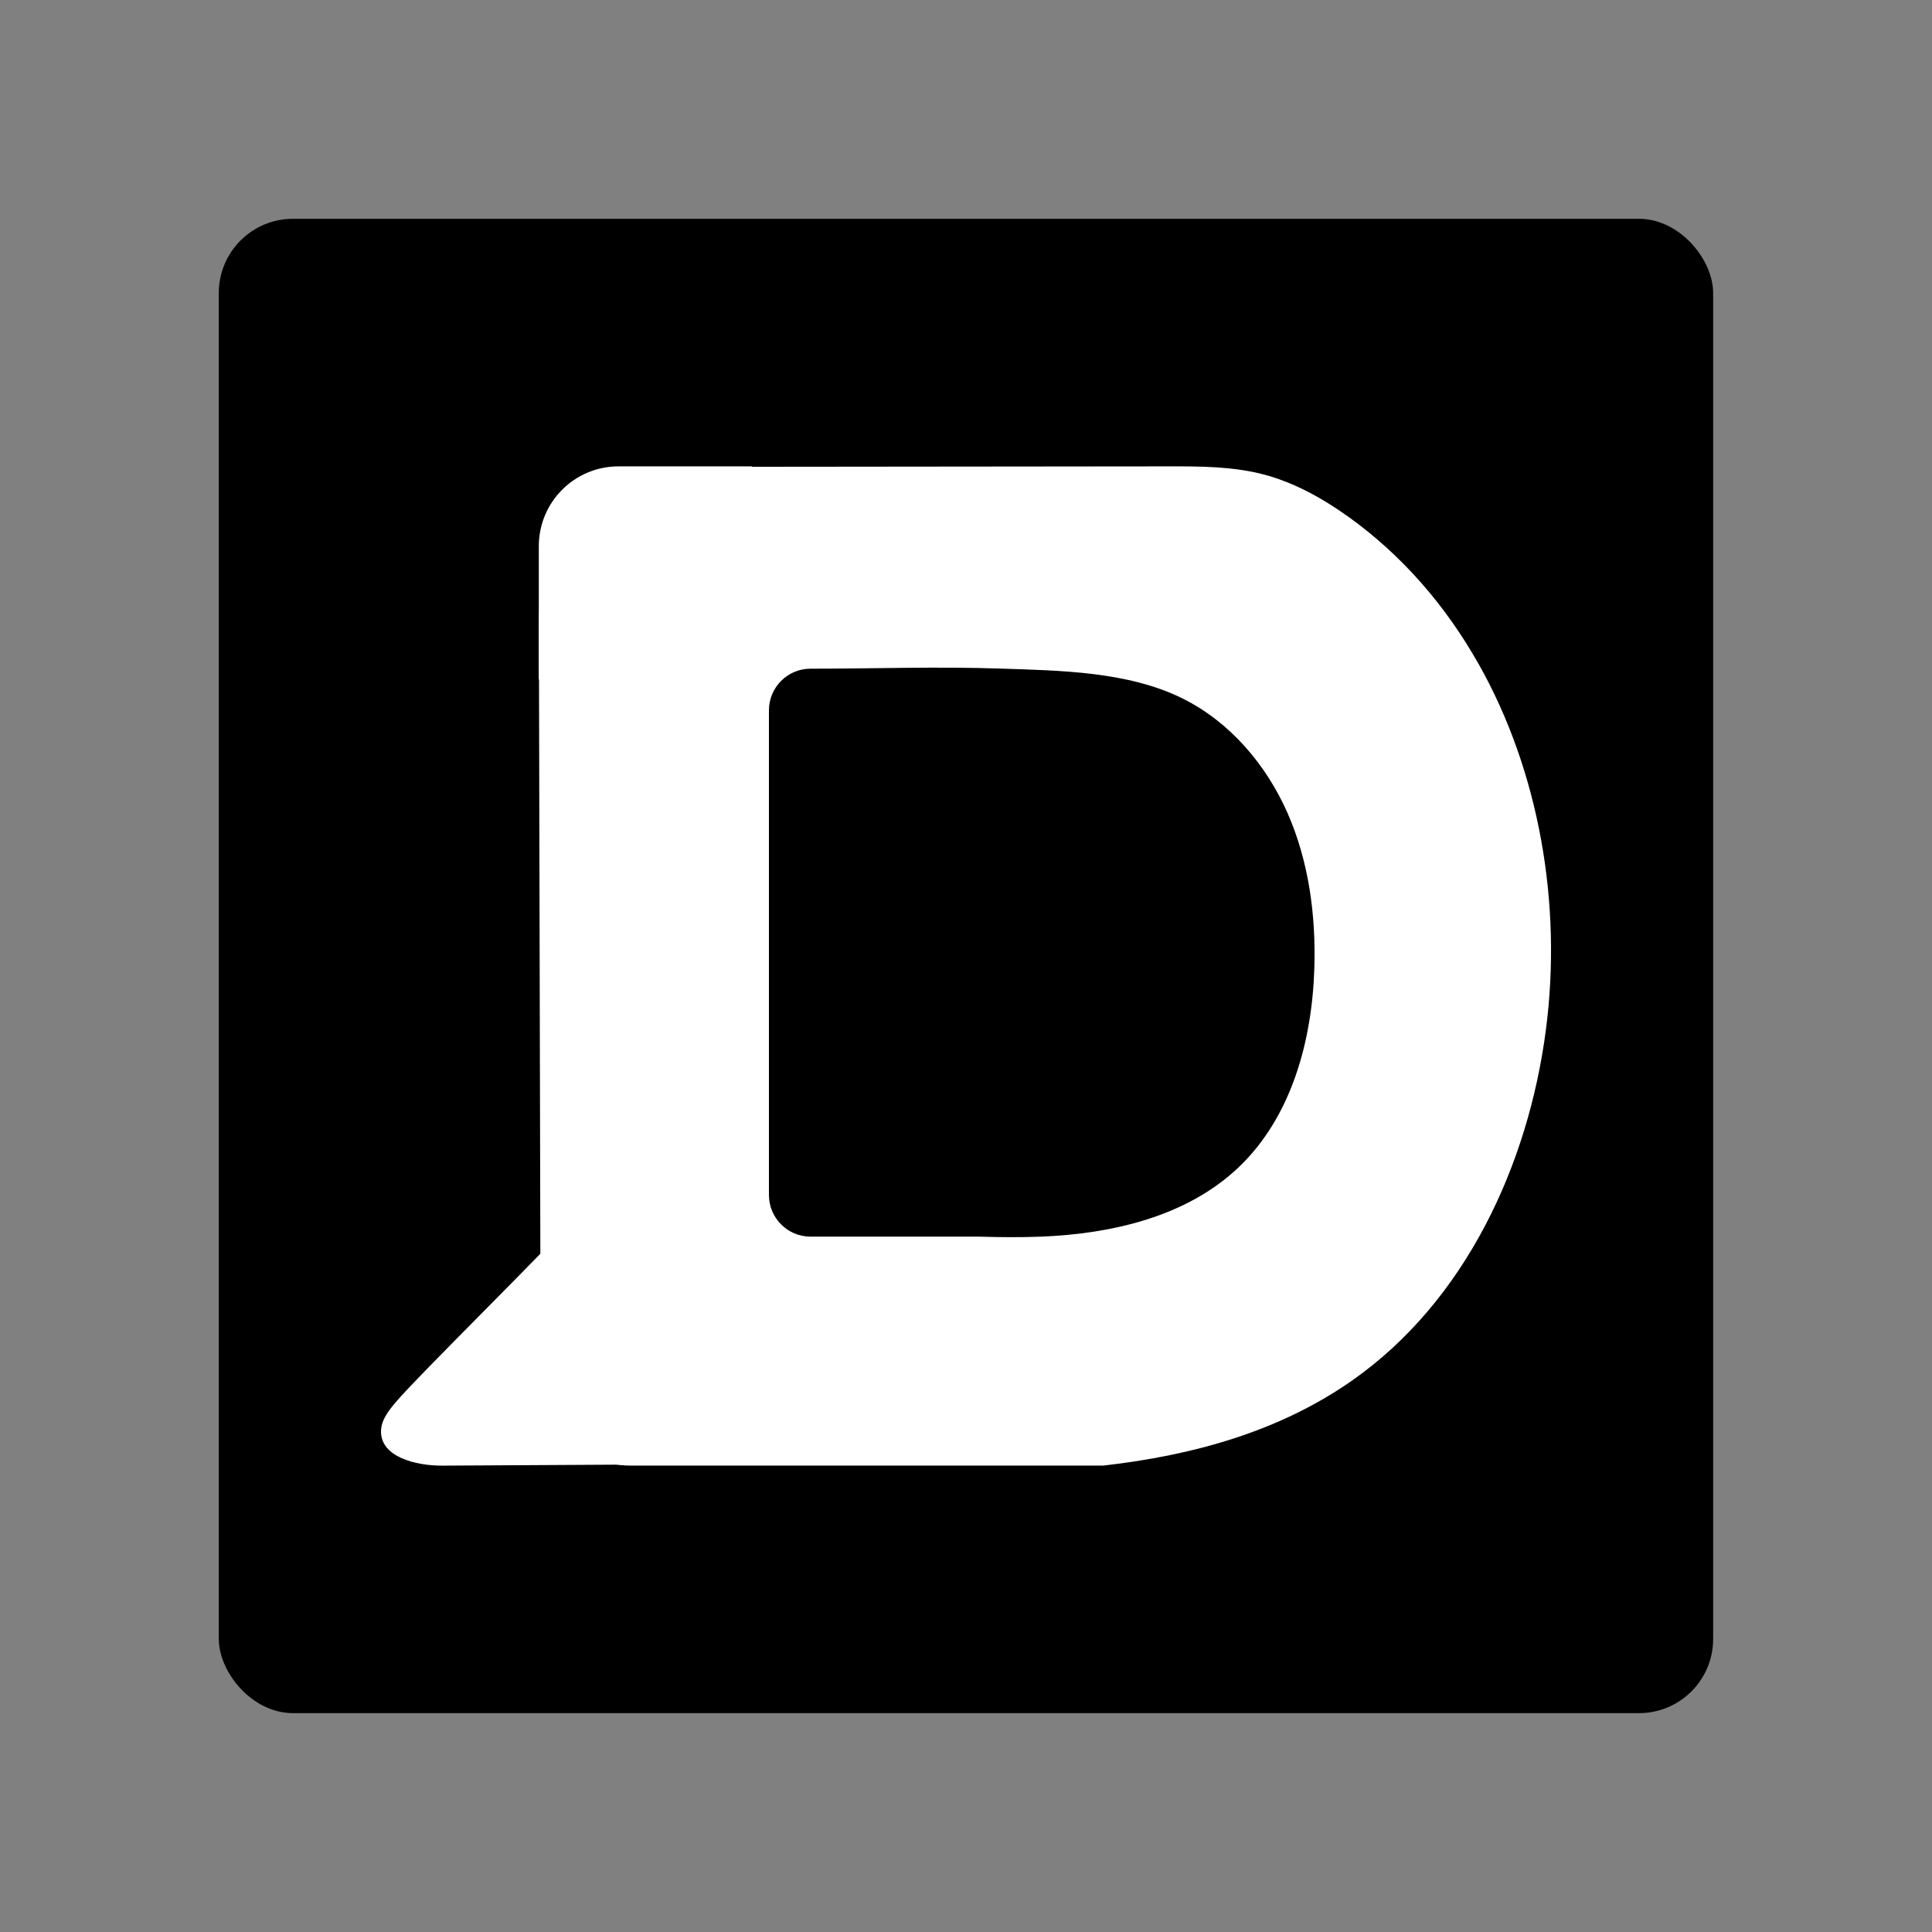
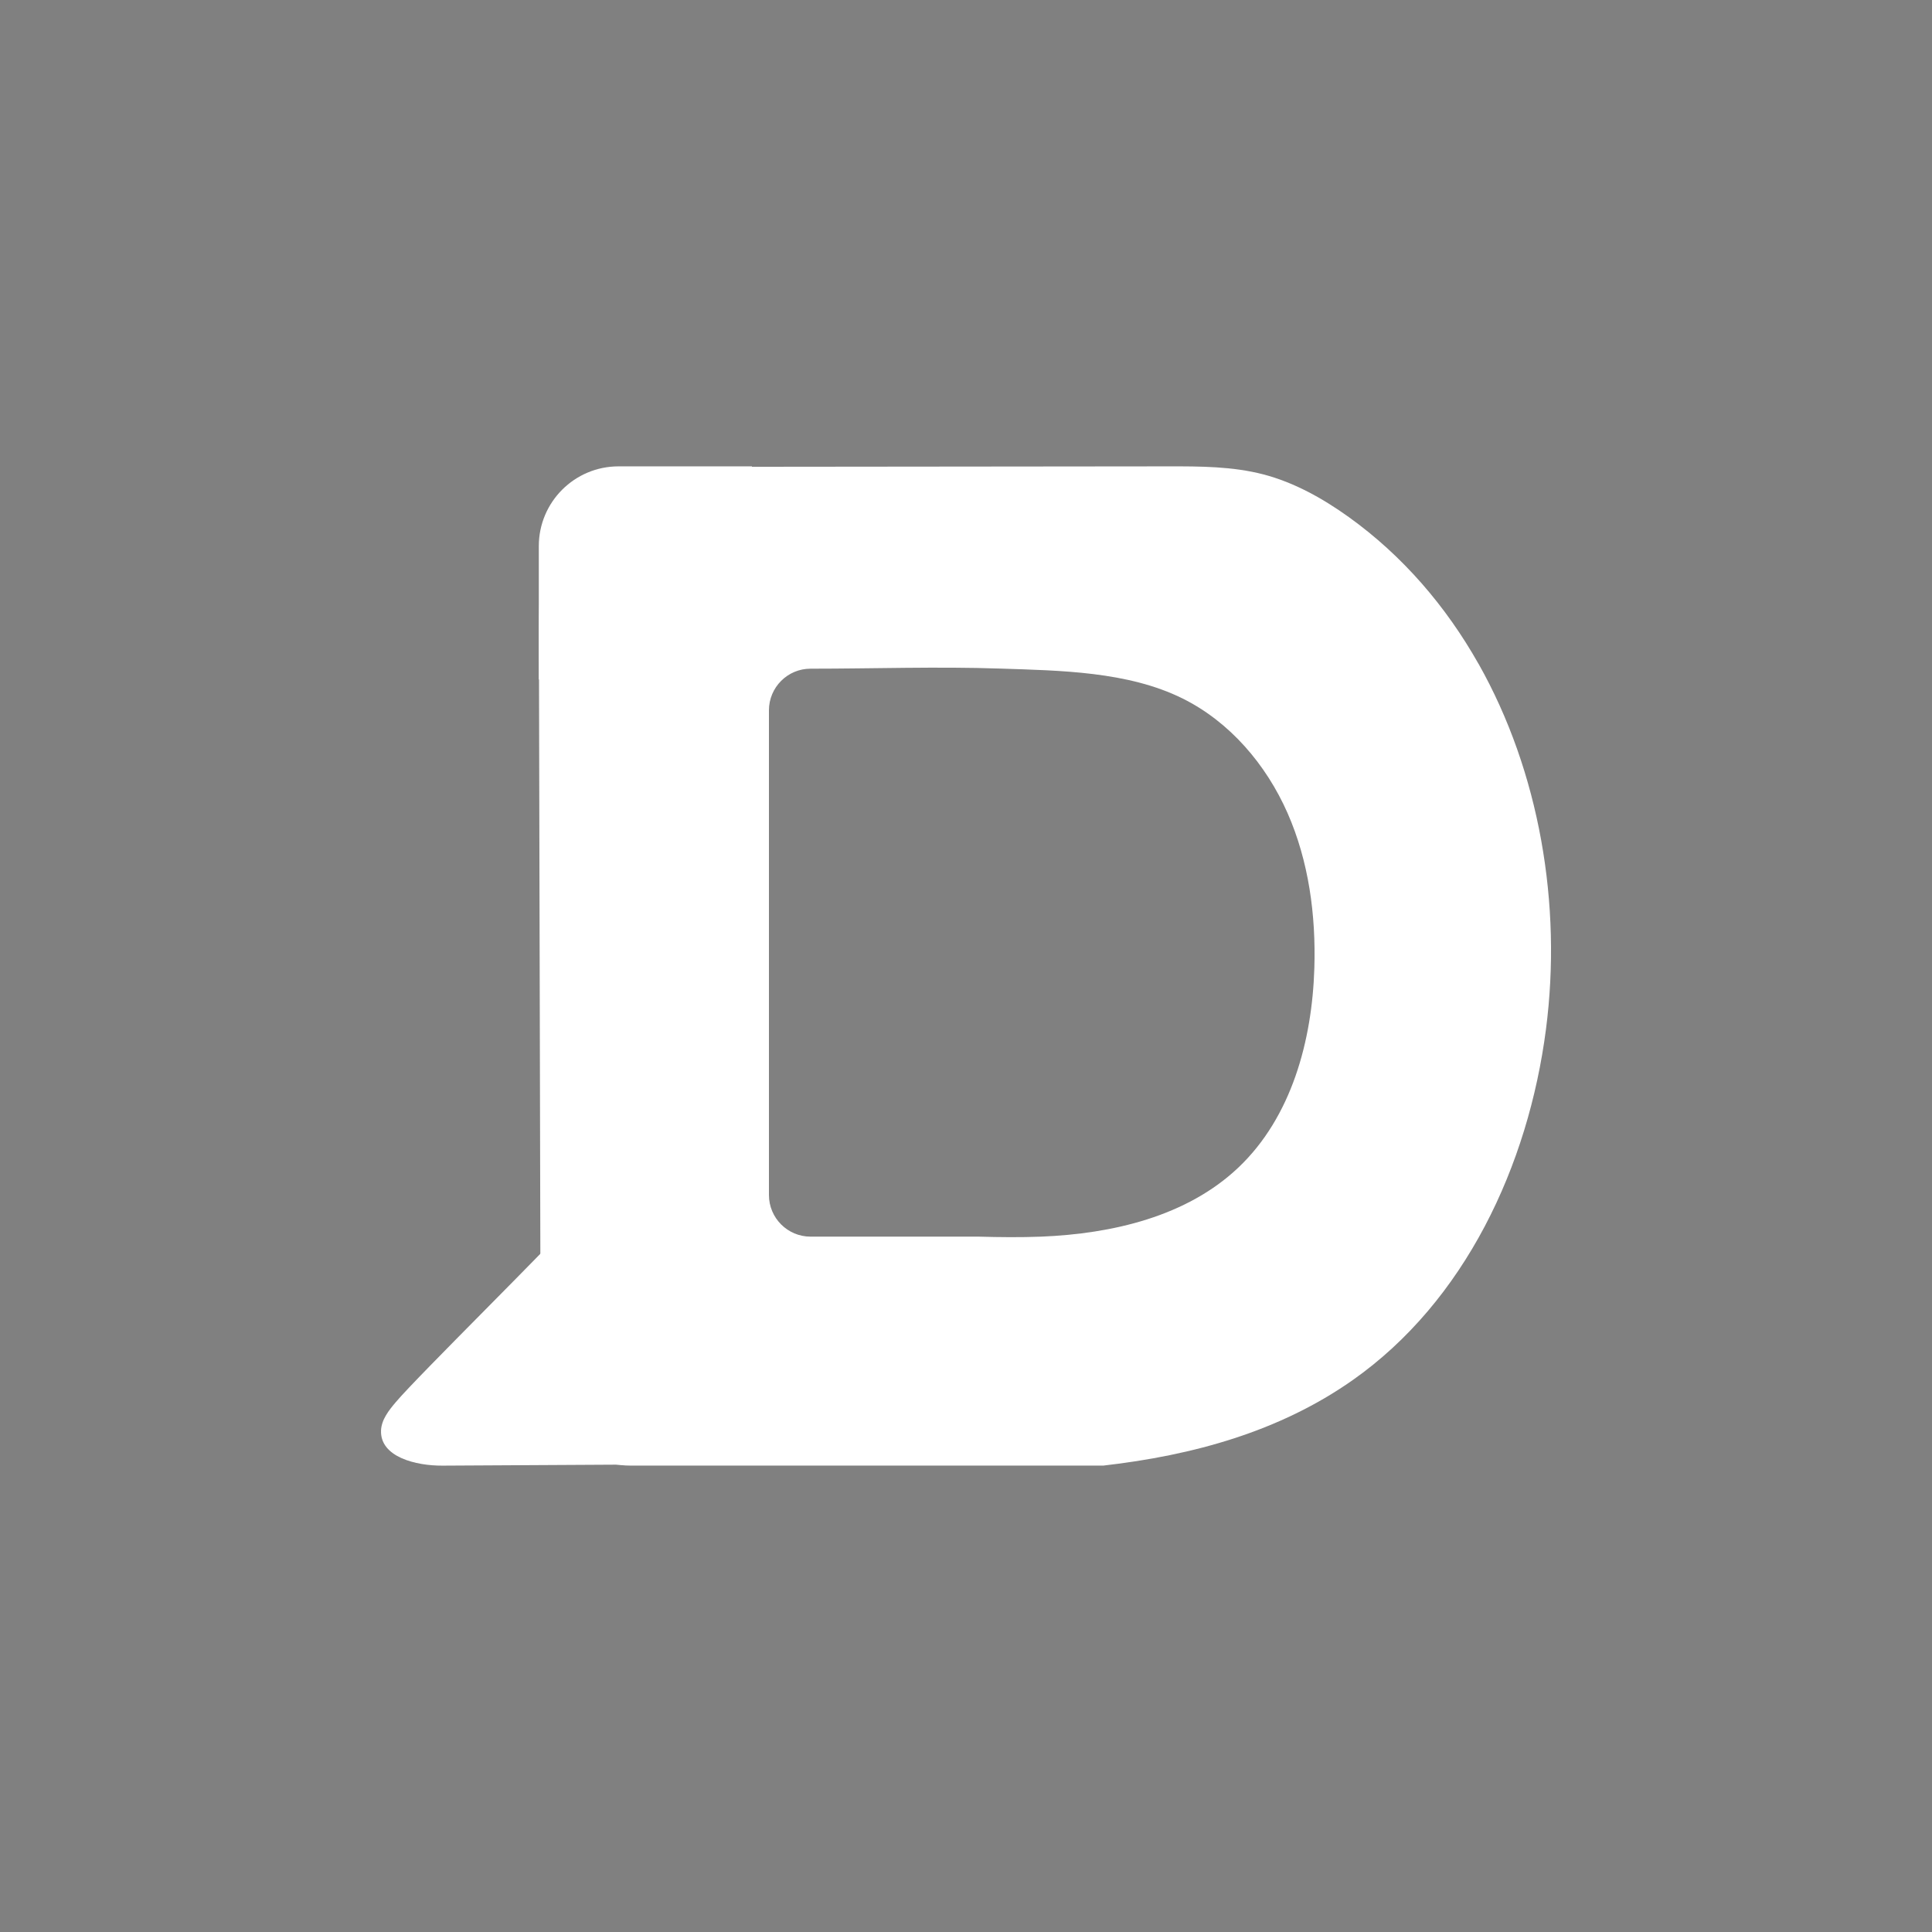
<svg xmlns="http://www.w3.org/2000/svg" id="Layer_1" data-name="Layer 1" viewBox="0 0 360 360">
  <rect x="0" y="0" width="360" height="360" fill="#808080" stroke="none" />
  <defs>
    <style>
      .cls-1 {
        fill: #fff;
      }
    </style>
  </defs>
-   <rect x="40.77" y="40.77" width="278.45" height="278.45" rx="13.82" ry="13.82" />
  <g>
    <path class="cls-1" d="M107.24,226.68c-4.01,4.78-29.49,29.82-33.5,34.6-1.3,1.54-2.66,3.25-2.74,5.27-.19,4.94,6.49,6.58,11.44,6.55,11.37-.06,22.75-.12,34.12-.19l-9.32-46.23Z" />
    <path class="cls-1" d="M275.49,123.68c-6.04-10.69-14.09-20.1-24.16-27.33-4.86-3.48-10.16-6.45-15.94-7.96-5.75-1.49-11.76-1.5-17.69-1.49-33.63.04-67.27.07-100.9.1-16.39.02-16.41,20.75-16.38,32.92.11,45.5.22,91,.32,136.5.02,9.21,7.5,16.67,16.71,16.67h88.15c16.67-1.91,32.76-6.31,46.43-15.91,20.96-14.73,32.75-39.99,36.04-65.4,3.01-23.21-1.19-47.93-12.57-68.1M244.91,180.36c-.41,13.6-4.27,27.81-14.14,37.18-9.63,9.14-23.5,12.35-36.76,12.89-3.87.15-7.74.11-11.61,0h-31.36c-4.29,0-7.76-3.48-7.76-7.76v-90.31c0-4.28,3.47-7.76,7.75-7.76,11.79,0,23.58-.42,35.37-.02,11.14.37,23.76.52,33.93,5.56,8.83,4.37,15.6,12.33,19.58,21.35,3.97,9.02,5.3,19.04,5,28.88" />
    <path class="cls-1" d="M140.11,126.61h-39.71v-24.85c0-8.21,6.65-14.86,14.86-14.86h24.85v39.71Z" />
  </g>
</svg>